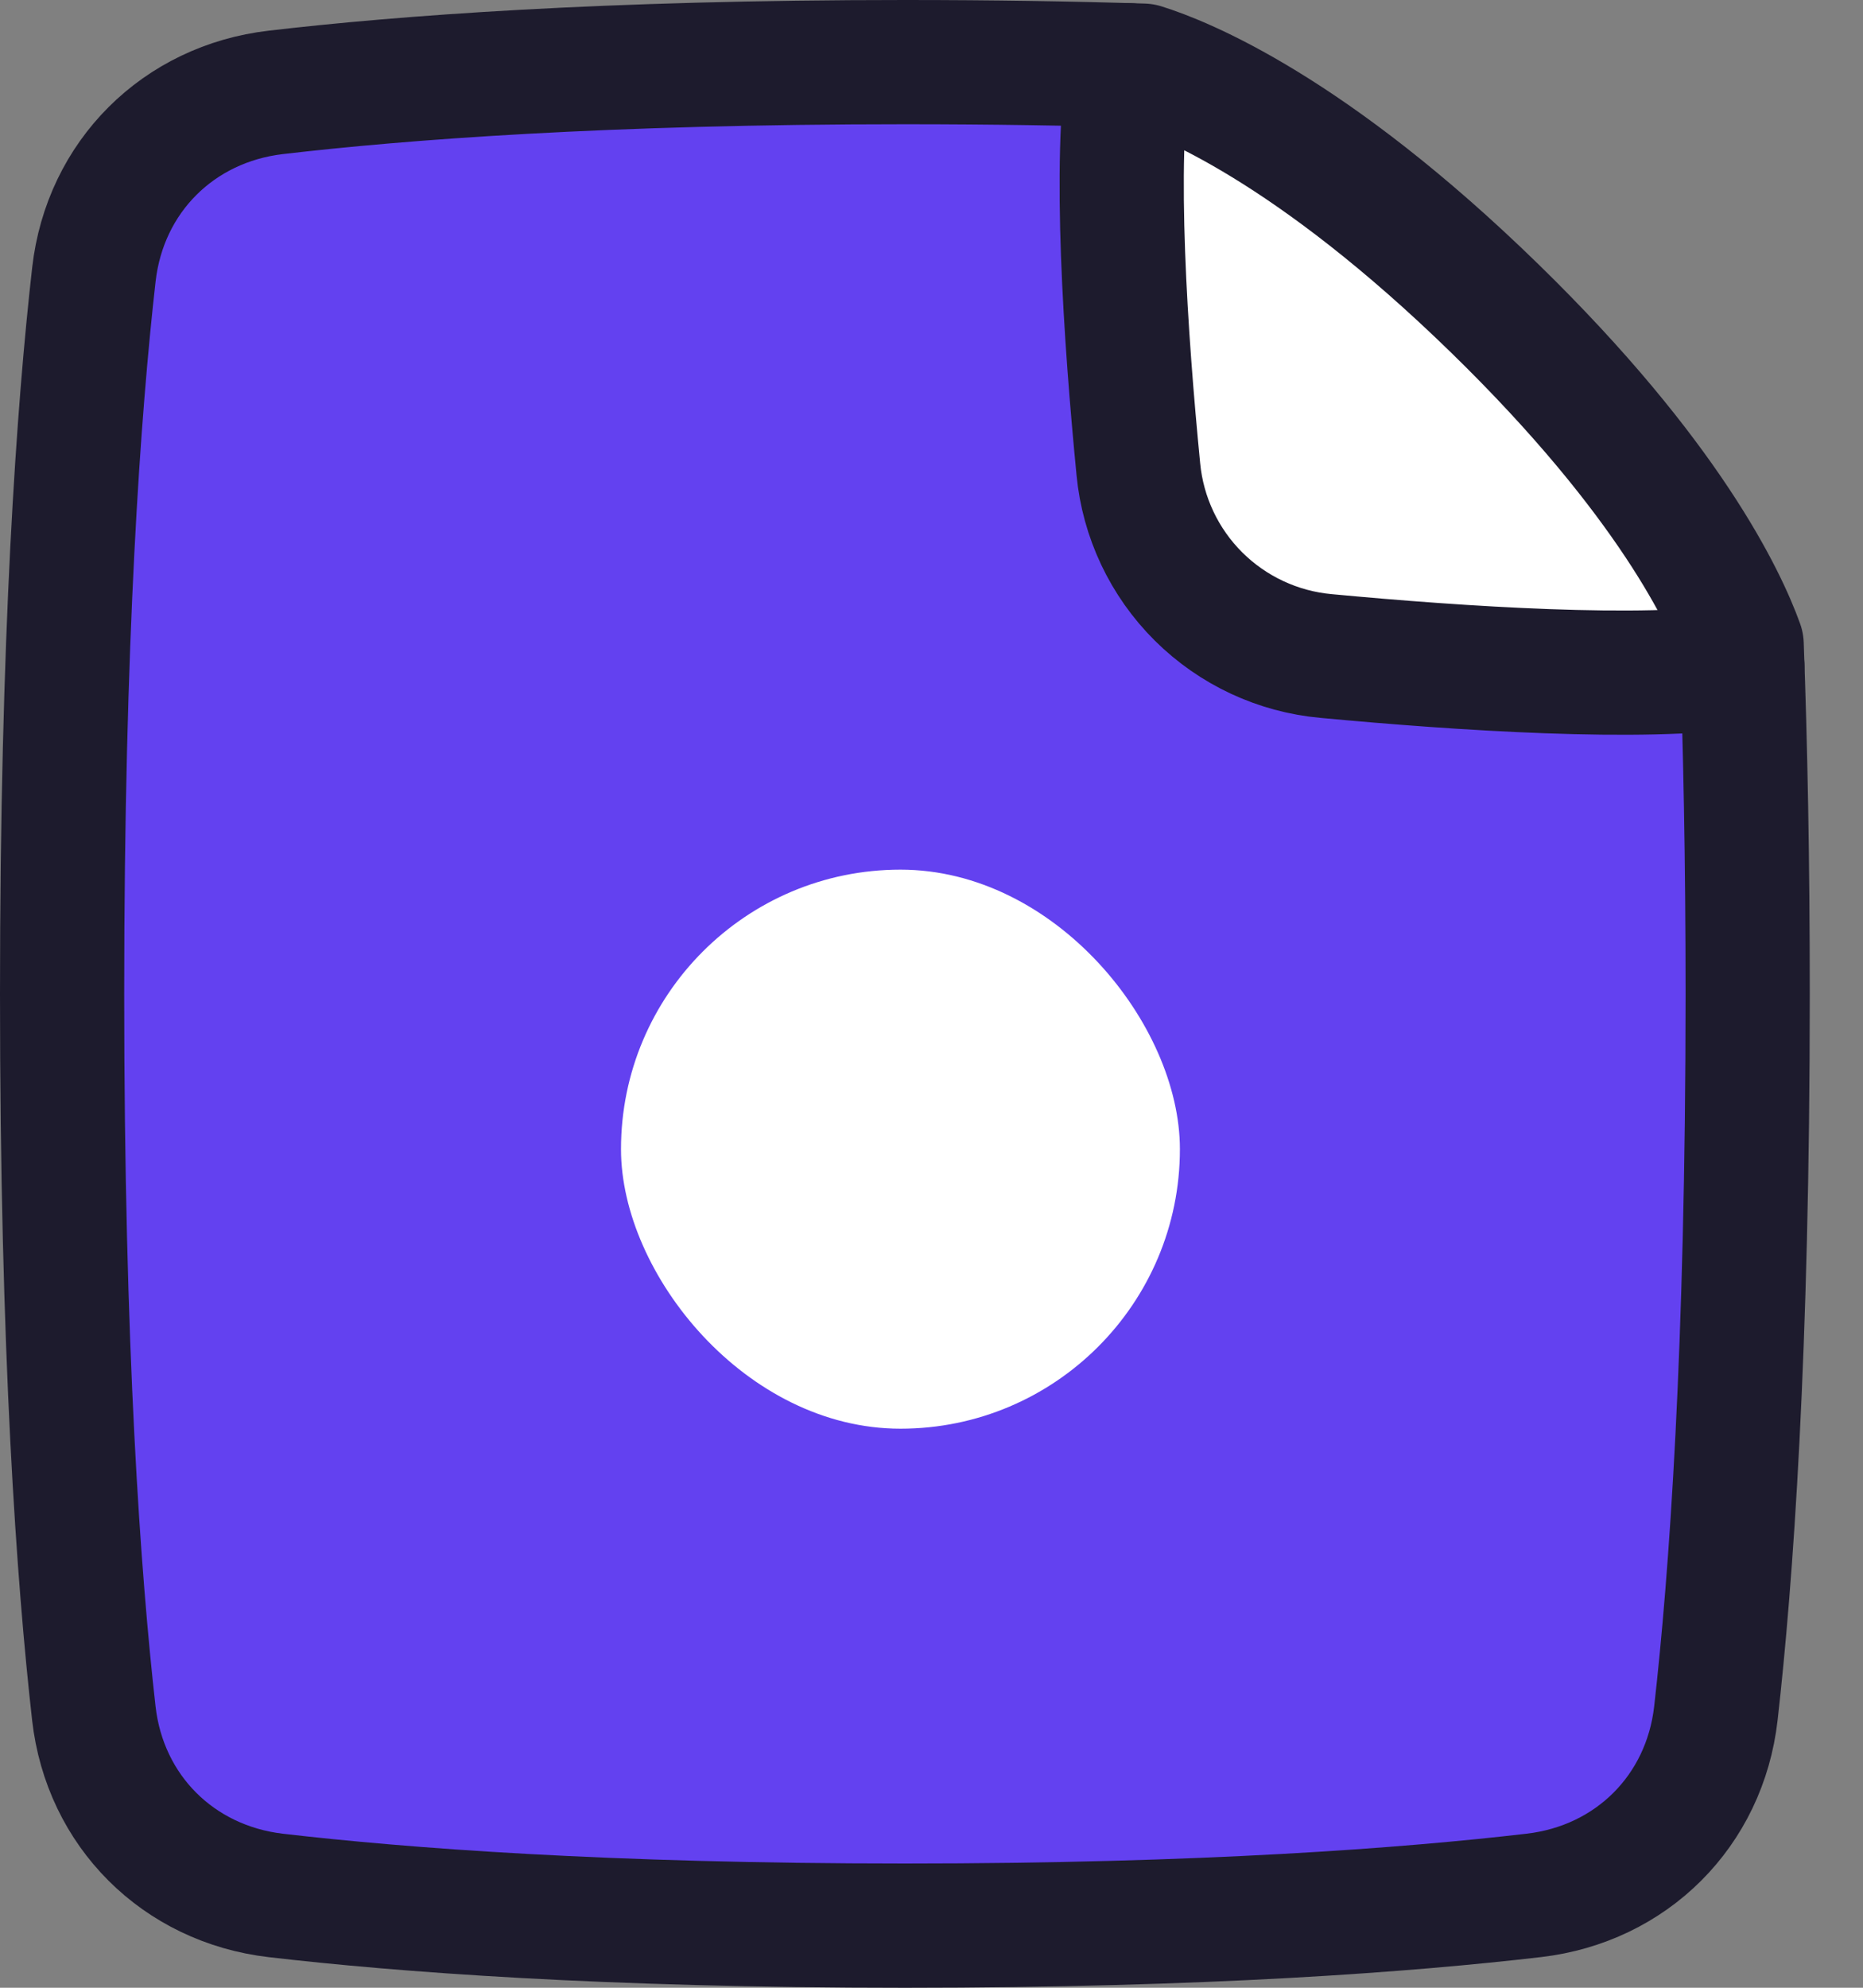
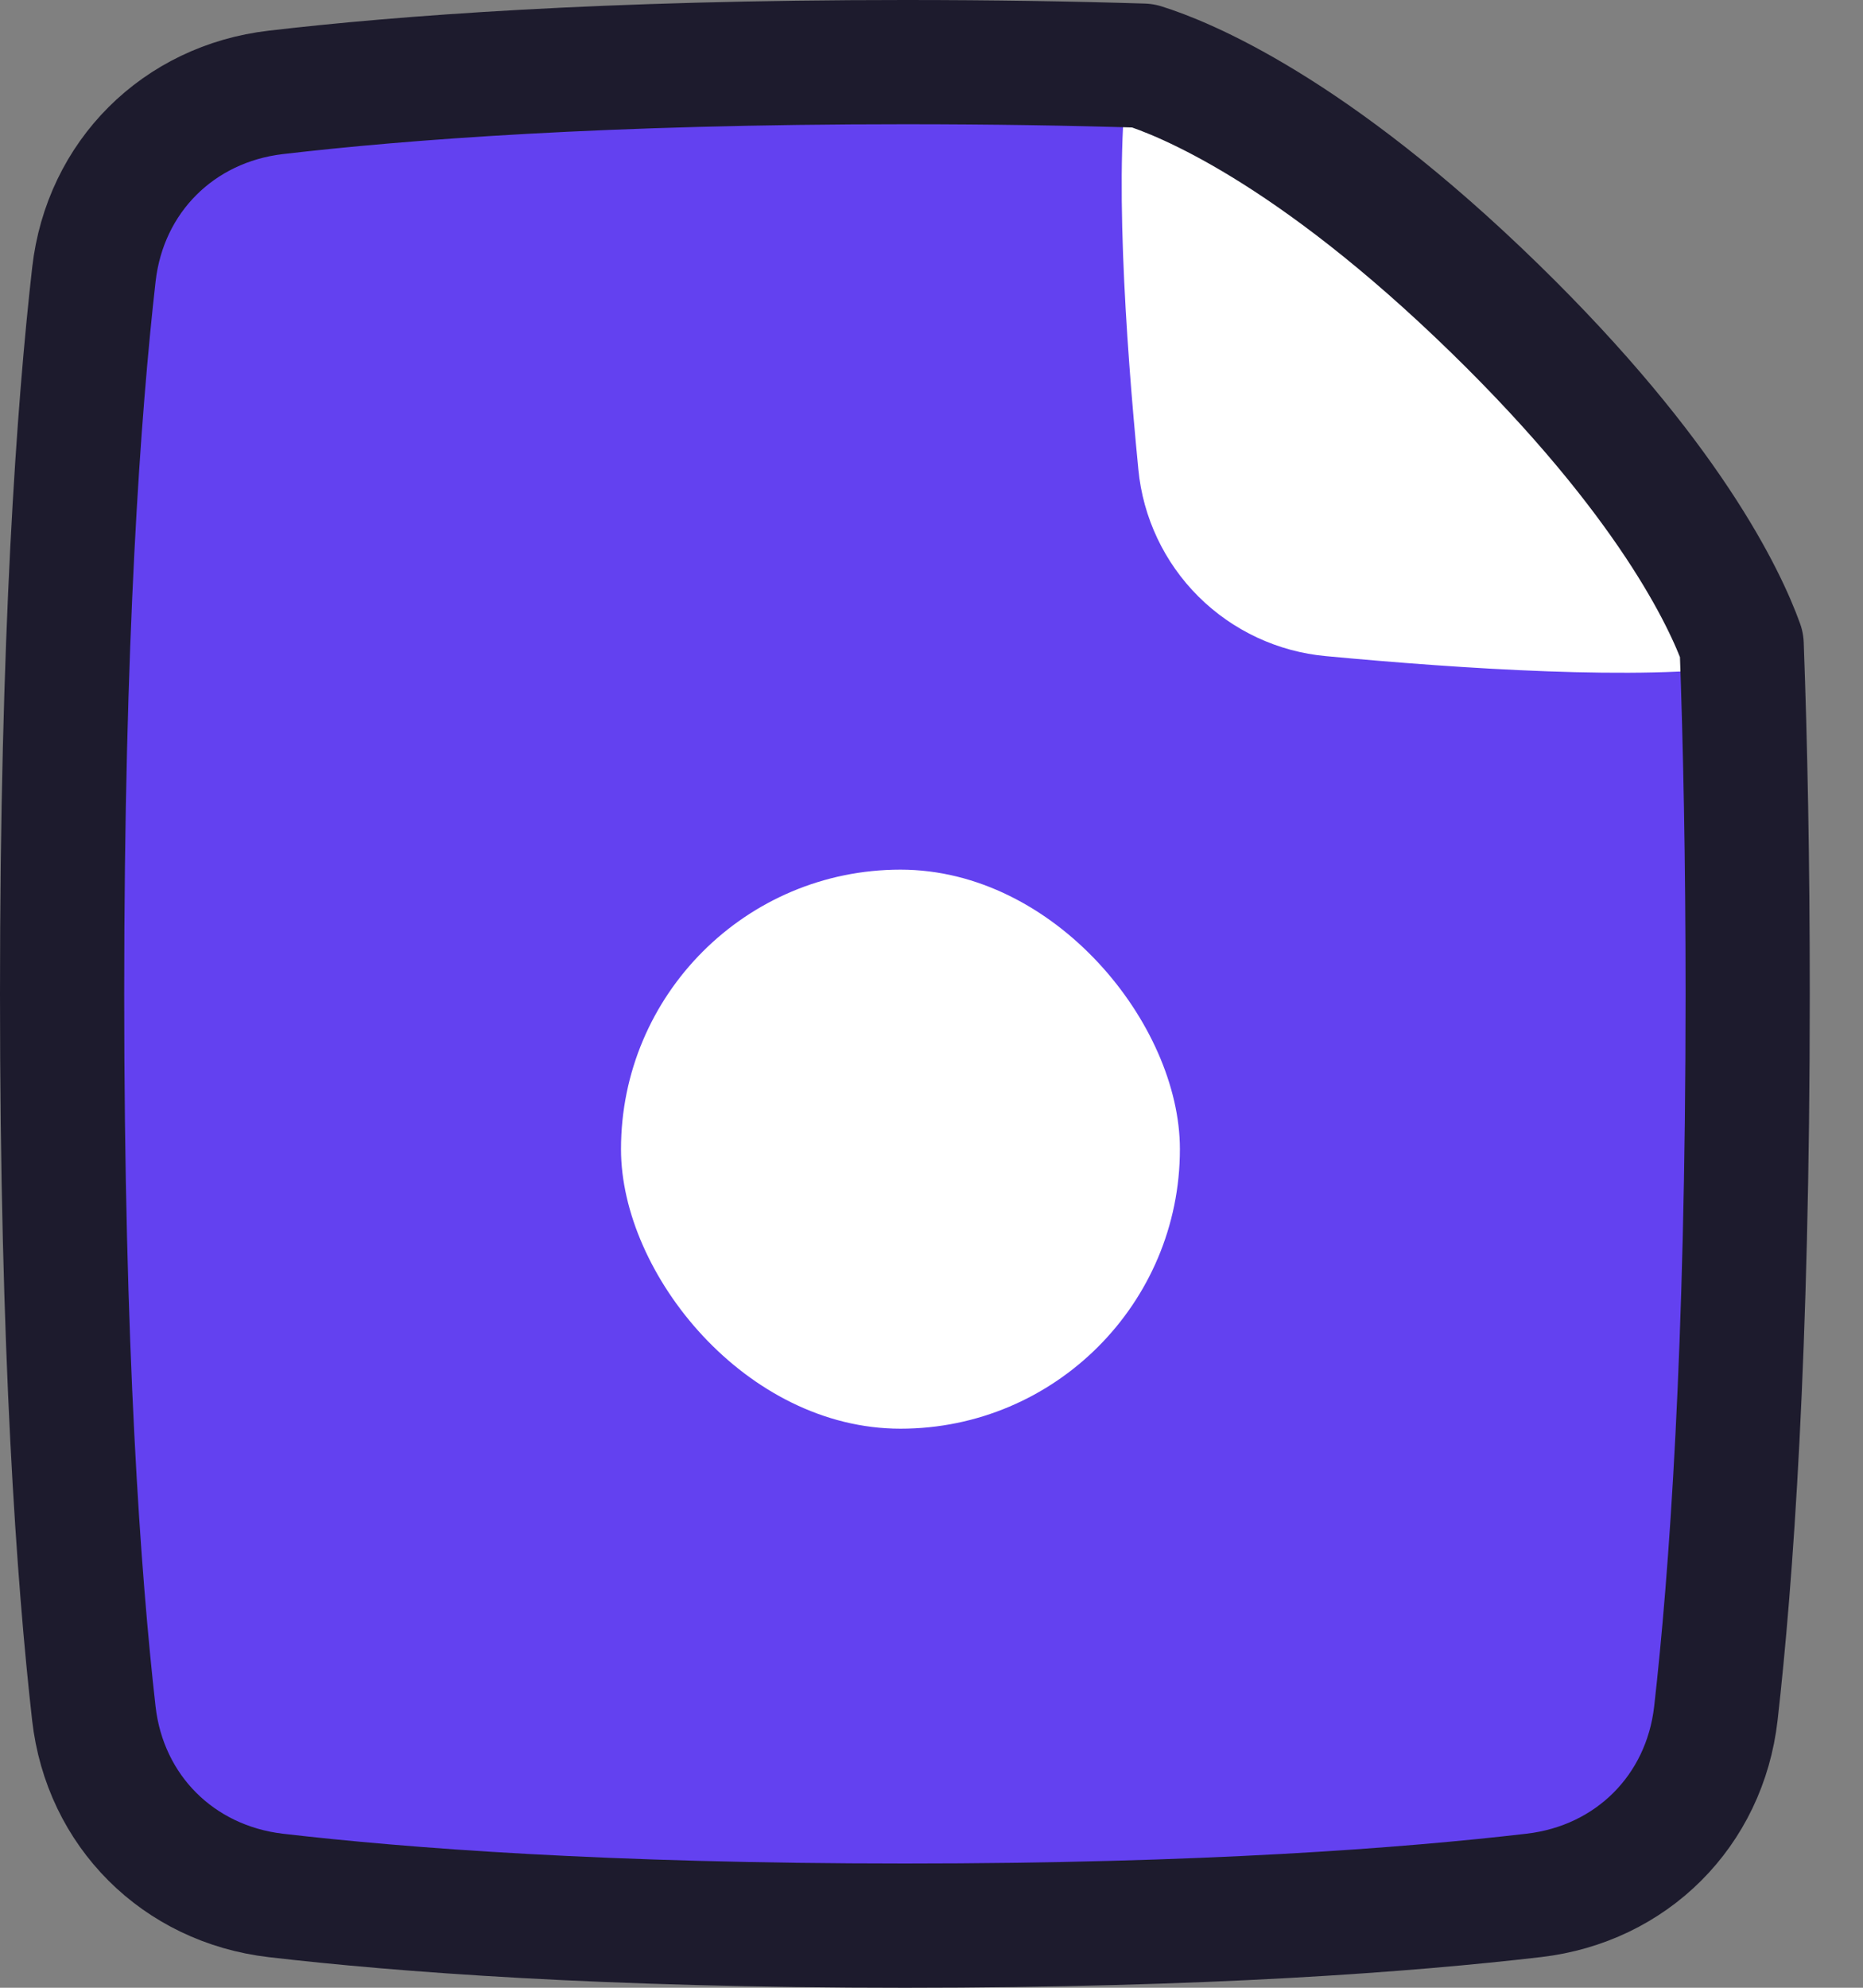
<svg xmlns="http://www.w3.org/2000/svg" width="30" height="32" viewBox="0 0 30 32" fill="none">
  <rect x="0" y="0" width="30" height="32" fill="#808080" stroke="none" />
-   <path d="M18.406 1.057C19.046 1.257 21.104 2.072 24.076 4.971C26.875 7.701 27.781 9.641 28.046 10.378C28.105 11.978 28.143 13.843 28.143 16C28.143 21.761 27.875 25.432 27.631 27.582C27.452 29.154 26.272 30.33 24.7 30.513C22.689 30.748 19.405 31 14.571 31C9.737 31 6.453 30.748 4.442 30.514C2.87 30.33 1.689 29.154 1.511 27.582C1.268 25.432 1 21.76 1 16C1 10.24 1.268 6.568 1.512 4.418C1.691 2.846 2.871 1.67 4.443 1.487C6.454 1.252 9.738 1 14.572 1C15.979 1 17.255 1.021 18.406 1.057Z" fill="#6341F0" />
+   <path d="M18.406 1.057C19.046 1.257 21.104 2.072 24.076 4.971C26.875 7.701 27.781 9.641 28.046 10.378C28.105 11.978 28.143 13.843 28.143 16C28.143 21.761 27.875 25.432 27.631 27.582C27.452 29.154 26.272 30.33 24.7 30.513C22.689 30.748 19.405 31 14.571 31C9.737 31 6.453 30.748 4.442 30.514C2.87 30.33 1.689 29.154 1.511 27.582C1.268 25.432 1 21.76 1 16C1.691 2.846 2.871 1.67 4.443 1.487C6.454 1.252 9.738 1 14.572 1C15.979 1 17.255 1.021 18.406 1.057Z" fill="#6341F0" />
  <path d="M18.409 1.059C19.052 1.258 21.108 2.075 24.077 4.971C26.864 7.69 27.773 9.623 28.044 10.368L28.057 10.72C26.446 10.959 23.519 10.766 21.355 10.563C20.579 10.493 19.853 10.154 19.3 9.605C18.748 9.056 18.405 8.331 18.331 7.556C18.124 5.438 17.931 2.601 18.181 1.053L18.409 1.06V1.059Z" fill="white" />
  <path d="M18.406 1.057C19.046 1.257 21.104 2.072 24.076 4.971C26.875 7.701 27.781 9.641 28.046 10.378C28.105 11.978 28.143 13.843 28.143 16C28.143 21.761 27.875 25.432 27.631 27.582C27.452 29.154 26.272 30.33 24.7 30.513C22.689 30.748 19.405 31 14.571 31C9.737 31 6.453 30.748 4.442 30.514C2.87 30.33 1.689 29.154 1.511 27.582C1.268 25.432 1 21.76 1 16C1 10.24 1.268 6.568 1.512 4.418C1.691 2.846 2.871 1.67 4.443 1.487C6.454 1.252 9.738 1 14.572 1C15.979 1 17.255 1.021 18.406 1.057Z" stroke="#1D1B2D" stroke-width="2" stroke-linecap="round" stroke-linejoin="round" />
-   <path d="M28.057 10.718C26.446 10.957 23.519 10.764 21.355 10.561C20.579 10.491 19.853 10.152 19.3 9.603C18.748 9.054 18.405 8.329 18.331 7.554C18.124 5.436 17.931 2.6 18.181 1.051" stroke="#1D1B2D" stroke-width="2" stroke-linecap="round" stroke-linejoin="round" />
  <rect x="10" y="14" width="9" height="9" rx="4.5" fill="white" />
</svg>